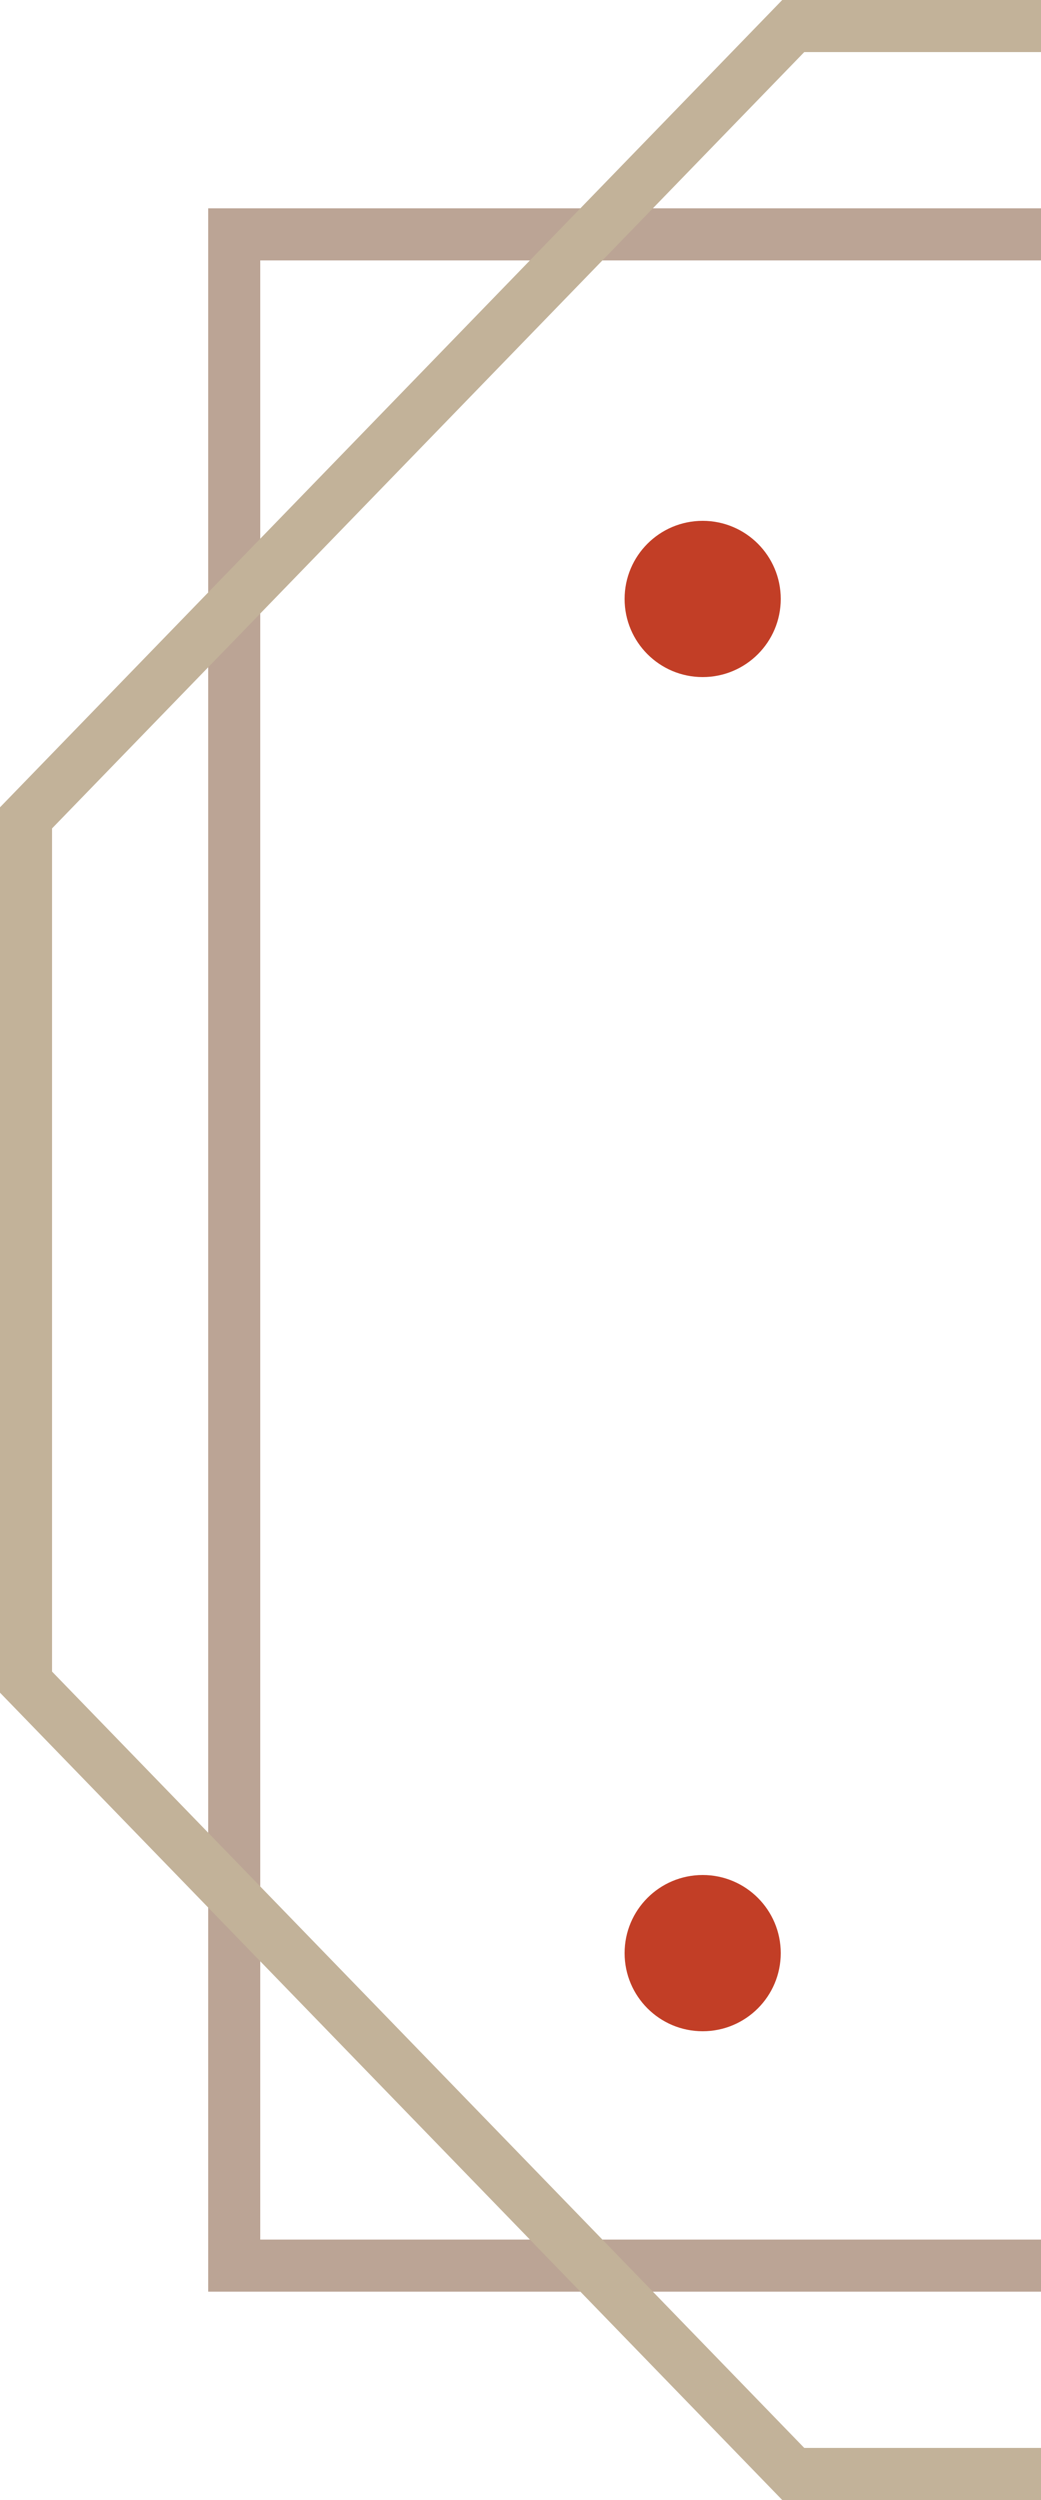
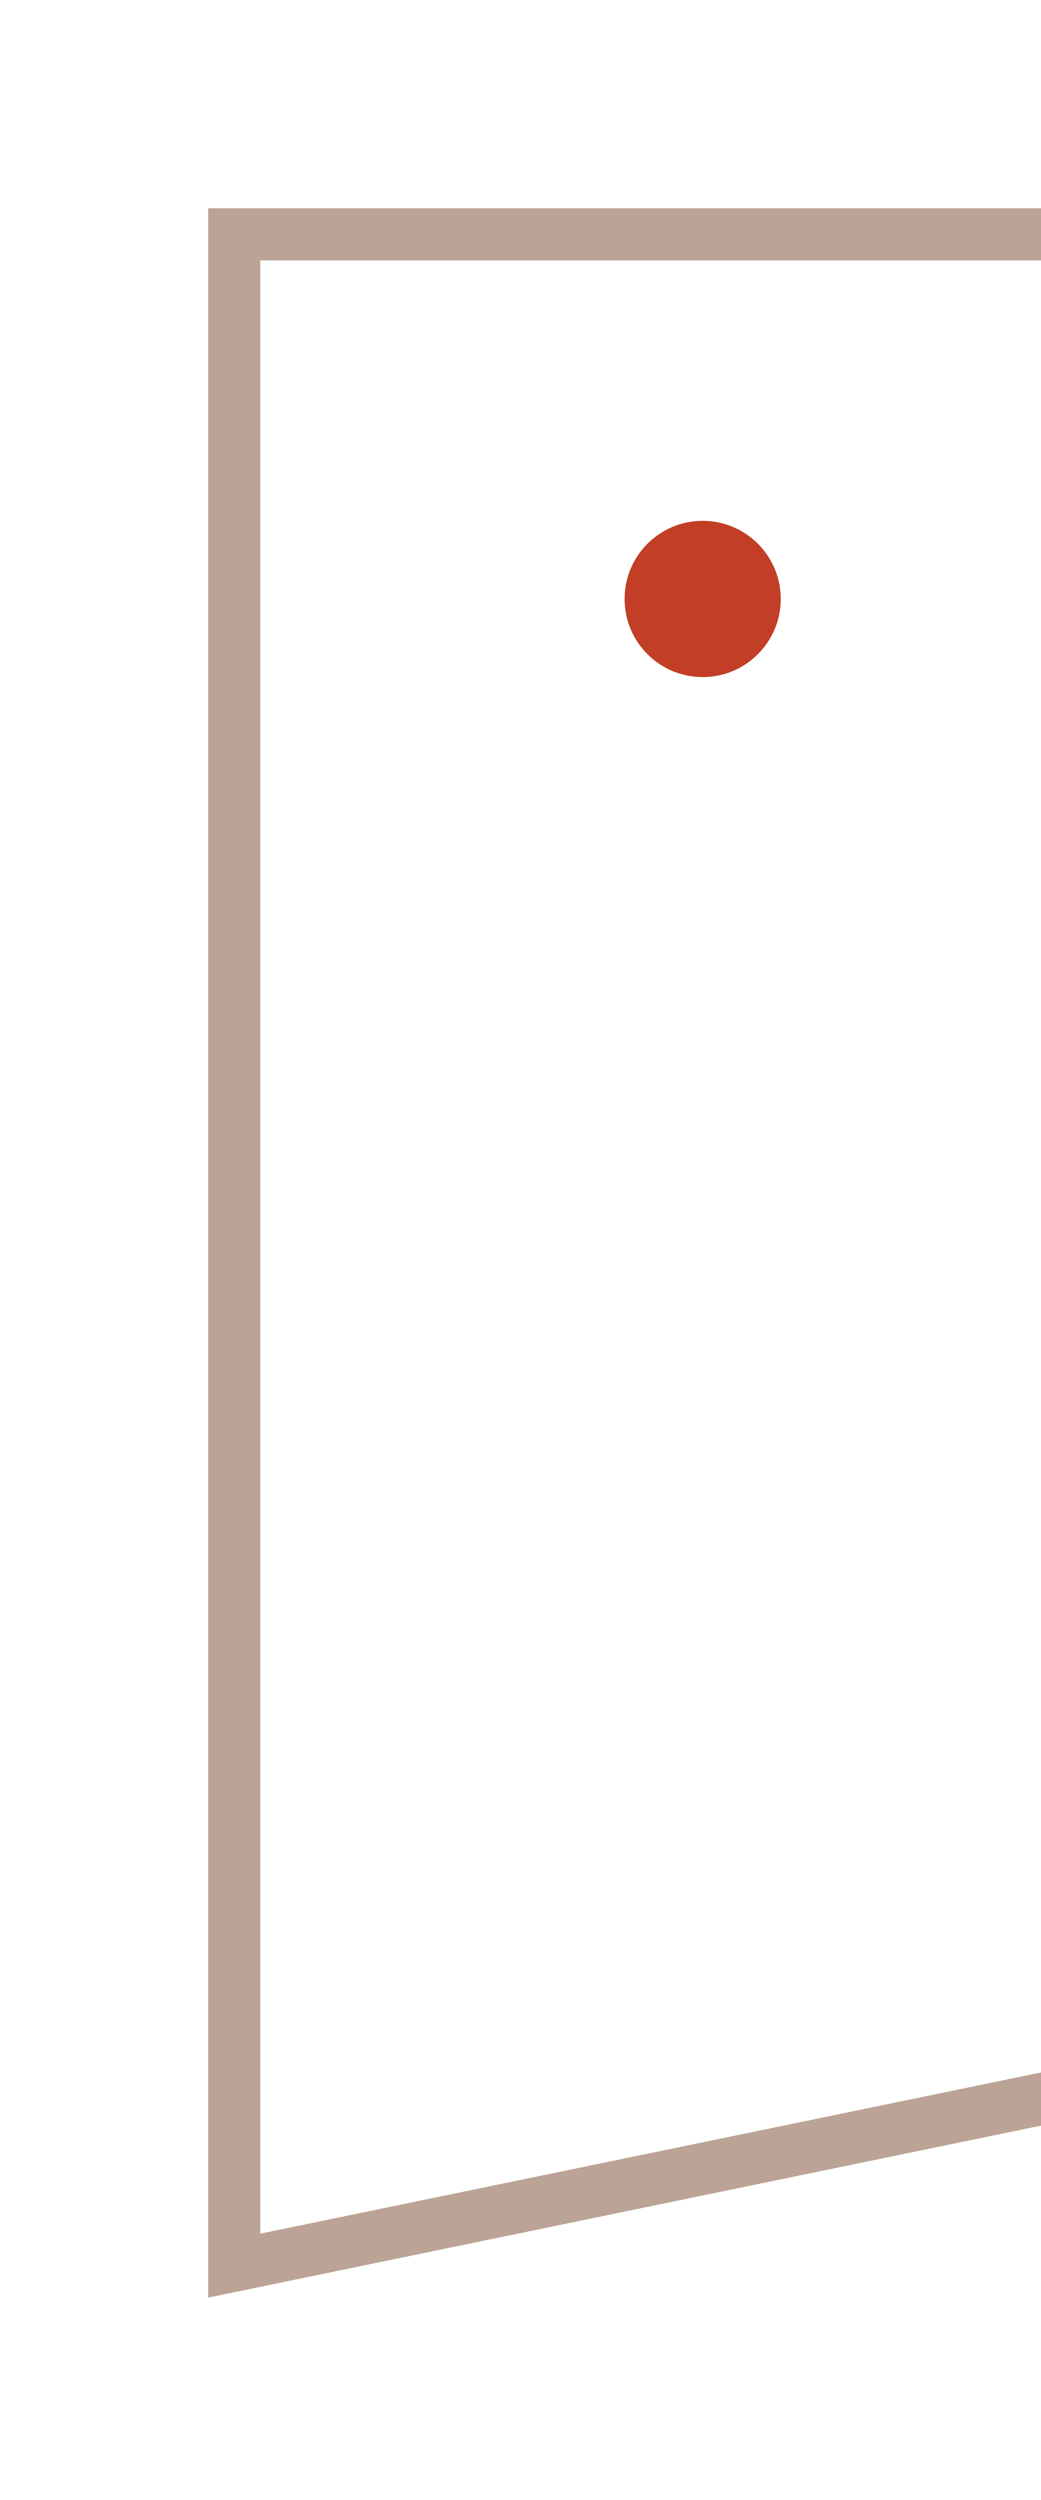
<svg xmlns="http://www.w3.org/2000/svg" width="20px" height="48px" viewBox="0 0 20 48" version="1.1">
  <title>编组 51</title>
  <g id="页面-1" stroke="none" stroke-width="1" fill="none" fill-rule="evenodd">
    <g id="古风单个样式-1" transform="translate(-169, -3988)">
      <g id="引导" transform="translate(14, 3682)">
        <g id="编组-51" transform="translate(155, 306)">
-           <path d="M193.5,4.5 L193.5,43.5 L4.5,43.5 L4.5,4.5 L193.5,4.5 Z" id="矩形备份-56" stroke="#BBA495" />
-           <path d="M182.76,0.5 L197.5,15.703 L197.5,32.297 L182.76,47.5 L15.24,47.5 L0.5,32.297 L0.5,15.703 L15.24,0.5 L182.76,0.5 Z" id="矩形备份-55" stroke="#C2B299" />
+           <path d="M193.5,4.5 L4.5,43.5 L4.5,4.5 L193.5,4.5 Z" id="矩形备份-56" stroke="#BBA495" />
          <circle id="椭圆形" fill="#C23E26" cx="13.5" cy="11.5" r="1.5" />
-           <circle id="椭圆形备份-12" fill="#C23E26" cx="13.5" cy="37.5" r="1.5" />
        </g>
      </g>
    </g>
  </g>
</svg>